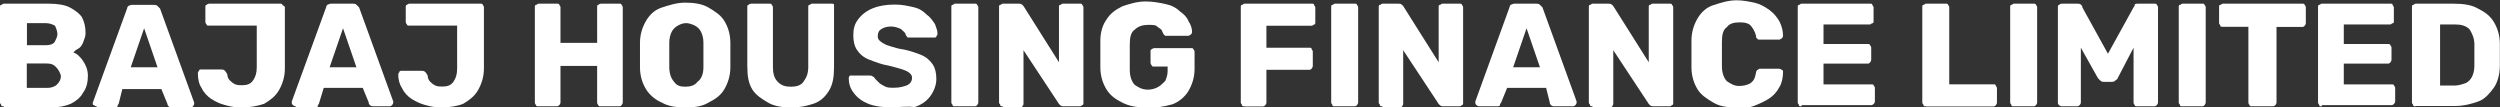
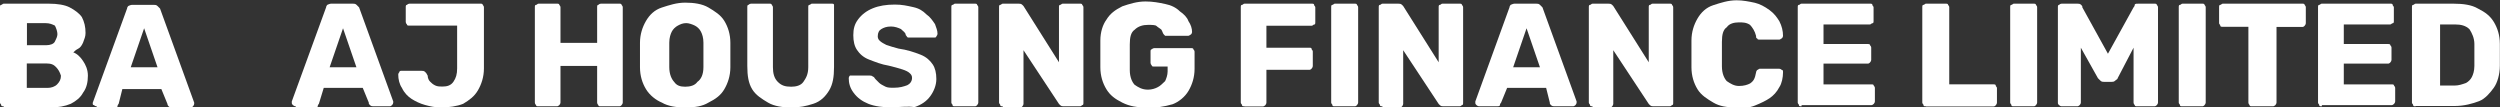
<svg xmlns="http://www.w3.org/2000/svg" id="Layer_2" data-name="Layer 2" viewBox="0 0 169.81 7.3">
  <rect x="0" y="0" width="169.81" height="7.3" fill="#333333" stroke="none" />
  <defs>
    <style>
      .cls-1 {
        fill: #fff;
        stroke-width: 0px;
      }
    </style>
  </defs>
  <g id="Layer_1-2" data-name="Layer 1">
    <g>
      <path class="cls-1" d="m.25,7.22c-.08,0-.17,0-.17-.08s-.08-.08-.08-.17V.5c0-.08,0-.17.08-.17s.08-.08.17-.08h3.07c.58,0,1.08.08,1.41.25s.66.41.83.66c.17.33.25.66.25,1.08,0,.25-.08.41-.17.66-.08.17-.17.33-.33.41s-.25.17-.33.25c.25.08.5.33.66.58.17.25.33.58.33,1s-.08.83-.33,1.16c-.17.33-.5.58-.83.75-.41.17-.83.25-1.41.25H.25v-.08ZM1.82,3.07h1.33c.25,0,.5-.08.58-.25.08-.17.17-.33.17-.5s-.08-.41-.17-.58c-.17-.08-.33-.17-.66-.17h-1.24v1.49Zm0,2.9h1.41c.25,0,.5-.08.66-.25s.25-.33.25-.58c-.08-.25-.17-.41-.33-.58s-.33-.25-.66-.25h-1.33v1.66Z" />
      <path class="cls-1" d="m6.55,7.22q-.08,0-.17-.08c-.08,0-.08-.08-.08-.08v-.08L8.63.58c0-.08.08-.17.08-.17,0,0,.17-.08.25-.08h1.49c.08,0,.17,0,.25.08s.08.08.17.17l2.32,6.39v.08q0,.08-.08.17t-.17.08h-1.24c-.08,0-.17,0-.25-.08q-.08-.08-.08-.17l-.41-1h-2.65l-.25,1s-.08.08-.08.17-.17.08-.25.08h-1.16v-.08Zm2.32-2.65h1.83l-.91-2.65-.91,2.65Z" />
-       <path class="cls-1" d="m16.34,7.3c-.41,0-.75-.08-1.08-.17-.33-.08-.66-.25-.91-.41-.25-.17-.5-.41-.66-.75-.17-.25-.25-.58-.25-1q0-.08.08-.17c0-.08.08-.08.17-.08h1.33c.08,0,.17,0,.25.08q.08.08.17.25c0,.17.08.33.17.41s.17.17.33.25.33.08.5.08c.33,0,.58-.08.75-.33.17-.25.25-.5.25-.91V1.74h-3.24c-.08,0-.17,0-.17-.08q-.08-.08-.08-.17V.5c0-.08,0-.17.08-.17q.08-.08.17-.08h4.81c.08,0,.17,0,.17.08.08.08.17.08.17.17v4.15c0,.58-.17,1.08-.41,1.49s-.58.66-1,.91c-.5.17-1,.25-1.58.25Z" />
      <path class="cls-1" d="m20.07,7.22q-.08,0-.17-.08t-.08-.17v-.08L22.15.5c0-.08.08-.17.08-.17,0,0,.17-.08.25-.08h1.49c.08,0,.17,0,.25.08s.08.08.17.17l2.32,6.39v.08q0,.08-.08.17-.08.08-.17.08h-1.08c-.08,0-.17,0-.25-.08s-.08-.08-.08-.17l-.41-1h-2.65l-.33,1.08s-.08.08-.08.17-.17.08-.25.08h-1.24v-.08Zm2.32-2.65h1.82l-.91-2.65-.91,2.65Z" />
      <path class="cls-1" d="m29.95,7.3c-.41,0-.75-.08-1.08-.17s-.66-.25-.91-.41-.5-.41-.66-.75c-.17-.25-.25-.58-.25-.91q0-.08.08-.17c0-.08.08-.08.17-.08h1.33c.08,0,.17,0,.25.08s.08.08.17.25c0,.17.08.33.17.41.08.08.17.17.33.25s.33.08.5.08c.33,0,.58-.08.75-.33.17-.25.25-.5.25-.91V1.74h-3.24c-.08,0-.17,0-.17-.08q-.08-.08-.08-.17V.5c0-.08,0-.17.08-.17q.08-.08.17-.08h4.81c.08,0,.17,0,.17.08q.08.08.08.17v4.15c0,.58-.17,1.08-.41,1.49s-.58.66-1,.91c-.41.17-1,.25-1.49.25Z" />
      <path class="cls-1" d="m36.58,7.22c-.08,0-.17,0-.17-.08q-.08-.08-.08-.17V.5c0-.08,0-.17.08-.17s.08-.08.17-.08h1.24c.08,0,.17,0,.17.08q.08.08.08.17v2.41h2.49V.5c0-.08,0-.17.08-.17q.08-.08.17-.08h1.24c.08,0,.17,0,.17.08q.08.08.08.17v6.47q0,.08-.08.17t-.17.08h-1.24c-.08,0-.17,0-.17-.08q-.08-.08-.08-.17v-2.49h-2.49v2.49q0,.08-.08.17-.08.08-.17.08h-1.24Z" />
      <path class="cls-1" d="m46.54,7.3c-.58,0-1.16-.08-1.58-.33-.41-.17-.83-.5-1.08-.91s-.41-.91-.41-1.49v-1.66c0-.58.17-1.08.41-1.49s.58-.75,1.08-.91,1-.33,1.58-.33,1.16.08,1.58.33.83.5,1.08.91.41.91.41,1.49v1.66c0,.58-.17,1.08-.41,1.49s-.58.66-1.08.91c-.41.25-.91.33-1.58.33Zm0-1.41c.33,0,.66-.08.83-.33.25-.17.41-.5.41-1v-1.66c0-.33-.08-.58-.17-.75-.08-.17-.25-.33-.41-.41s-.41-.17-.58-.17c-.25,0-.41.08-.58.17s-.33.25-.41.41-.17.41-.17.75v1.66c0,.5.17.83.33,1,.17.25.41.33.75.33Z" />
      <path class="cls-1" d="m53.75,7.3c-.58,0-1.16-.08-1.58-.33s-.83-.5-1.08-.91-.33-.91-.33-1.58V.5c0-.08,0-.17.08-.17q.08-.08.17-.08h1.24c.08,0,.17,0,.17.08q.08.08.08.17v4.06c0,.41.08.75.33,1s.5.33.91.33c.33,0,.66-.08.83-.33s.33-.5.33-1V.5c0-.08,0-.17.08-.17s.08-.08.17-.08h1.33c.08,0,.17,0,.17.08q0,.08,0,.17v4.06c0,.66-.08,1.16-.33,1.58-.25.41-.58.75-1.08.91s-.91.25-1.49.25Z" />
      <path class="cls-1" d="m60.64,7.3c-.66,0-1.24-.08-1.66-.25s-.75-.41-1-.75c-.25-.33-.33-.66-.33-1q0-.08.08-.17s0,0,.08,0h1.24c.08,0,.17,0,.25.08.08,0,.08.08.17.17.08.08.17.17.25.25.08.08.25.17.41.25s.33.08.58.08c.41,0,.66-.08.91-.17.17-.08.33-.25.33-.5,0-.17-.08-.25-.17-.33-.08-.08-.25-.17-.5-.25-.25-.08-.58-.17-.91-.25-.5-.08-.91-.25-1.33-.41s-.66-.41-.83-.66-.25-.58-.25-1,.08-.75.33-1.08.58-.58,1-.75.91-.25,1.49-.25c.5,0,.83.08,1.24.17s.66.25.91.5c.25.17.41.41.58.66.08.25.17.41.17.66q0,.08-.08.17c0,.08-.08.08-.17.08h-1.74c-.08,0-.08-.08-.17-.17,0-.17-.17-.25-.33-.41-.17-.08-.41-.17-.66-.17-.33,0-.5.08-.66.17s-.25.25-.25.5c0,.17.08.25.17.33s.25.17.41.25c.25.08.5.17.83.25.58.08,1.08.25,1.49.41s.66.41.83.66.25.58.25,1-.17.83-.41,1.16-.58.58-1.08.75c-.41-.08-.91,0-1.49,0Z" />
      <path class="cls-1" d="m64.87,7.22c-.08,0-.17,0-.17-.08s-.08-.08-.08-.17V.5c0-.08,0-.17.08-.17s.08-.08.17-.08h1.33c.08,0,.17,0,.17.08q.08.08.08.17v6.47q0,.08-.08.17t-.17.08h-1.33Z" />
      <path class="cls-1" d="m68.11,7.22c-.08,0-.17,0-.17-.08s-.08-.08-.08-.17V.5c0-.08,0-.17.08-.17s.08-.08.17-.08h1.08c.08,0,.17,0,.25.08s.08.08.08.08l2.41,3.82V.5c0-.08,0-.17.08-.17s.08-.08.17-.08h1.16c.08,0,.17,0,.17.08q.08.08.08.17v6.47c0,.08,0,.17-.08.17q-.08.08-.17.08h-1.08c-.08,0-.17,0-.25-.08l-.08-.08-2.41-3.65v3.65q0,.08-.08.17t-.17.08h-1.16v-.08Z" />
      <path class="cls-1" d="m77.89,7.3c-.66,0-1.16-.08-1.66-.33s-.83-.5-1.08-.91-.41-.91-.41-1.49v-1.82c0-.58.17-1.08.41-1.41.25-.41.58-.66,1.08-.91.5-.17,1-.33,1.58-.33.5,0,.91.08,1.33.17.41.08.75.25,1,.5.25.17.5.41.58.66.17.25.25.5.25.75q0,.08-.08.17c-.08,0-.08.08-.17.08h-1.58l-.08-.08c-.08-.08-.08-.17-.17-.33-.08-.08-.25-.17-.33-.25s-.33-.08-.58-.08c-.33,0-.66.08-.91.33-.25.17-.33.5-.33,1v1.74c0,.5.17.83.33,1,.25.17.5.33.91.33.25,0,.5-.08.66-.17.17-.08.33-.25.5-.41.08-.17.17-.41.17-.66v-.33h-.91c-.08,0-.17,0-.17-.08q-.08-.08-.08-.17v-.75c0-.08,0-.17.08-.17q.08-.08.17-.08h2.49c.08,0,.17,0,.17.08q.08.08.08.17v1.16c0,.58-.17,1.08-.41,1.49s-.66.75-1.08.91c-.58.17-1.16.25-1.74.25Z" />
      <path class="cls-1" d="m84.53,7.22c-.08,0-.17,0-.17-.08s-.08-.08-.08-.17V.5c0-.08,0-.17.08-.17s.08-.08.17-.08h4.56c.08,0,.17,0,.17.08s.08.08.08.17v1c0,.08,0,.17-.08.17s-.08.08-.17.08h-3.07v1.49h2.9c.08,0,.17,0,.17.08s.08.08.08.17v1q0,.08-.08.17t-.17.08h-2.9v2.24q0,.08-.08.17-.08.08-.17.08h-1.24Z" />
      <path class="cls-1" d="m90.67,7.22c-.08,0-.17,0-.17-.08s-.08-.08-.08-.17V.5c0-.08,0-.17.08-.17s.08-.08.17-.08h1.33c.08,0,.17,0,.17.08q.08.08.08.17v6.47q0,.08-.08.17t-.17.08h-1.33Z" />
      <path class="cls-1" d="m93.9,7.22c-.08,0-.17,0-.17-.08s-.08-.08-.08-.17V.5c0-.08,0-.17.08-.17s.08-.08.17-.08h1.08c.08,0,.17,0,.25.08s.08.08.08.08l2.41,3.82V.5c0-.08,0-.17.08-.17s.08-.08.17-.08h1.16c.08,0,.17,0,.17.08q.08.08.08.17v6.47c0,.08,0,.17-.08.17q-.08.08-.17.08h-1.08c-.08,0-.17,0-.25-.08l-.08-.08-2.41-3.65v3.65q0,.08-.08.17t-.17.08h-1.16v-.08Z" />
      <path class="cls-1" d="m100.46,7.22q-.08,0-.17-.08t-.08-.17v-.08l2.32-6.39c0-.08.08-.17.08-.17,0,0,.17-.08.25-.08h1.49c.08,0,.17,0,.25.08s.08.08.17.17l2.32,6.39v.08q0,.08-.08.17-.08.08-.17.08h-1.24c-.08,0-.17,0-.25-.08s-.08-.08-.08-.17l-.25-1h-2.65l-.41,1s-.08.08-.08.17-.17.08-.25.08h-1.16Zm2.32-2.65h1.82l-.91-2.65-.91,2.65Z" />
      <path class="cls-1" d="m108.17,7.22c-.08,0-.17,0-.17-.08s-.08-.08-.08-.17V.5c0-.08,0-.17.08-.17s.08-.08.17-.08h1.08c.08,0,.17,0,.25.08l.08.08,2.41,3.82V.5c0-.08,0-.17.08-.17s.08-.08.17-.08h1.16c.08,0,.17,0,.17.08q.08.08.08.17v6.47c0,.08,0,.17-.08.17q-.08.08-.17.08h-1.08c-.08,0-.17,0-.25-.08l-.08-.08-2.41-3.65v3.65q0,.08-.08.17t-.17.08h-1.16v-.08Z" />
      <path class="cls-1" d="m117.96,7.3c-.66,0-1.16-.08-1.58-.33s-.83-.5-1.08-.91-.41-.91-.41-1.49v-1.82c0-.58.17-1.08.41-1.49s.58-.75,1.08-.91,1-.33,1.58-.33c.41,0,.83.08,1.24.17.33.08.66.25,1,.5s.5.5.66.75c.17.33.25.66.25,1q0,.08-.08.17c-.08,0-.08.08-.17.08h-1.33c-.08,0-.17,0-.17-.08-.08,0-.08-.08-.08-.17-.08-.33-.25-.58-.41-.75-.25-.17-.5-.17-.75-.17-.33,0-.66.08-.83.33-.25.17-.33.5-.33,1v1.66c0,.5.17.83.33,1,.25.17.5.33.83.33s.58-.08.75-.17c.25-.17.33-.33.41-.75,0-.08.08-.17.08-.17.08,0,.08-.08.17-.08h1.33q.08,0,.17.08c.08,0,.08.08.08.17,0,.33-.08.75-.25,1-.17.33-.41.58-.66.75s-.58.33-1,.5c-.41.17-.83.17-1.24.17Z" />
      <path class="cls-1" d="m122.36,7.22c-.08,0-.17,0-.17-.08s-.08-.08-.08-.17V.5c0-.08,0-.17.08-.17s.08-.08.17-.08h4.65c.08,0,.17,0,.17.08s.08.08.08.17v.91c0,.08,0,.17-.08.17s-.08.08-.17.08h-3.15v1.33h2.99c.08,0,.17,0,.17.08q.08.08.08.17v.83q0,.08-.08.17t-.17.08h-2.99v1.41h3.24c.08,0,.17,0,.17.08q.08.08.08.17v.91q0,.08-.08.17-.08.08-.17.08h-4.73v.08Z" />
      <path class="cls-1" d="m130.82,7.22c-.08,0-.17,0-.17-.08s-.08-.08-.08-.17V.5c0-.08,0-.17.08-.17s.08-.08.17-.08h1.33c.08,0,.17,0,.17.08q.08.08.08.17v5.23h2.99c.08,0,.17,0,.17.08s.08.08.08.17v1q0,.08-.08.17t-.17.08h-4.56Z" />
      <path class="cls-1" d="m136.79,7.22c-.08,0-.17,0-.17-.08s-.08-.08-.08-.17V.5c0-.08,0-.17.08-.17s.08-.08.17-.08h1.33c.08,0,.17,0,.17.08q.08.08.08.17v6.47q0,.08-.08.17t-.17.08h-1.33Z" />
      <path class="cls-1" d="m140.03,7.22q-.08,0-.17-.08t-.08-.17V.5c0-.08,0-.17.08-.17q.08-.08.17-.08h1.08c.08,0,.17,0,.25.08s.08.08.08.17l1.74,3.15,1.74-3.15s.08-.08.08-.17.17-.08.25-.08h1.08c.08,0,.17,0,.17.08q.08.08.08.17v6.47q0,.08-.08.17-.08.08-.17.08h-1.16c-.08,0-.17,0-.17-.08q-.08-.08-.08-.17v-3.73l-1.08,2.07c0,.08-.08.08-.17.17-.08.08-.17.08-.25.08h-.5c-.08,0-.17,0-.25-.08s-.08-.08-.17-.17l-1.16-2.07v3.73q0,.08-.08.17-.08.08-.17.08h-1.08Z" />
      <path class="cls-1" d="m148.24,7.22c-.08,0-.17,0-.17-.08s-.08-.08-.08-.17V.5c0-.08,0-.17.08-.17s.08-.08.17-.08h1.33c.08,0,.17,0,.17.08q.08.08.08.17v6.47q0,.08-.08.17t-.17.08h-1.33Z" />
      <path class="cls-1" d="m152.97,7.22c-.08,0-.17,0-.17-.08q-.08-.08-.08-.17V1.82h-1.74c-.08,0-.17,0-.17-.08s-.08-.08-.08-.17V.5c0-.08,0-.17.08-.17s.08-.08.17-.08h5.39c.08,0,.17,0,.17.08q.08.08.08.17v1.08q0,.08-.08.17t-.17.08h-1.74v5.14q0,.08-.08.17-.08.08-.17.08h-1.41Z" />
      <path class="cls-1" d="m157.7,7.22c-.08,0-.17,0-.17-.08s-.08-.08-.08-.17V.5c0-.08,0-.17.08-.17s.08-.08.17-.08h4.65c.08,0,.17,0,.17.08s.08.08.08.17v.91c0,.08,0,.17-.08.17s-.08.08-.17.08h-3.15v1.33h2.99c.08,0,.17,0,.17.08q.08.08.08.17v.83q0,.08-.08.17t-.17.08h-2.99v1.41h3.24c.08,0,.17,0,.17.08q.08.08.08.17v.91q0,.08-.08.17-.08.08-.17.08h-4.73v.08Z" />
      <path class="cls-1" d="m164.08,7.22c-.08,0-.17,0-.17-.08s-.08-.08-.08-.17V.5c0-.08,0-.17.08-.17s.08-.08.17-.08h2.57c.66,0,1.24.08,1.66.33.5.25.83.5,1.08.91s.41.91.41,1.49v1.49c0,.58-.17,1.16-.41,1.49s-.58.75-1,.91-1,.33-1.66.33c0,0-2.65,0-2.65,0Zm1.58-1.41h1.08c.25,0,.5-.08.75-.17.17-.08.33-.25.41-.41s.17-.41.17-.75v-1.49c0-.41-.17-.75-.33-1-.25-.25-.58-.33-1-.33h-1v4.15h-.08Z" />
    </g>
  </g>
</svg>